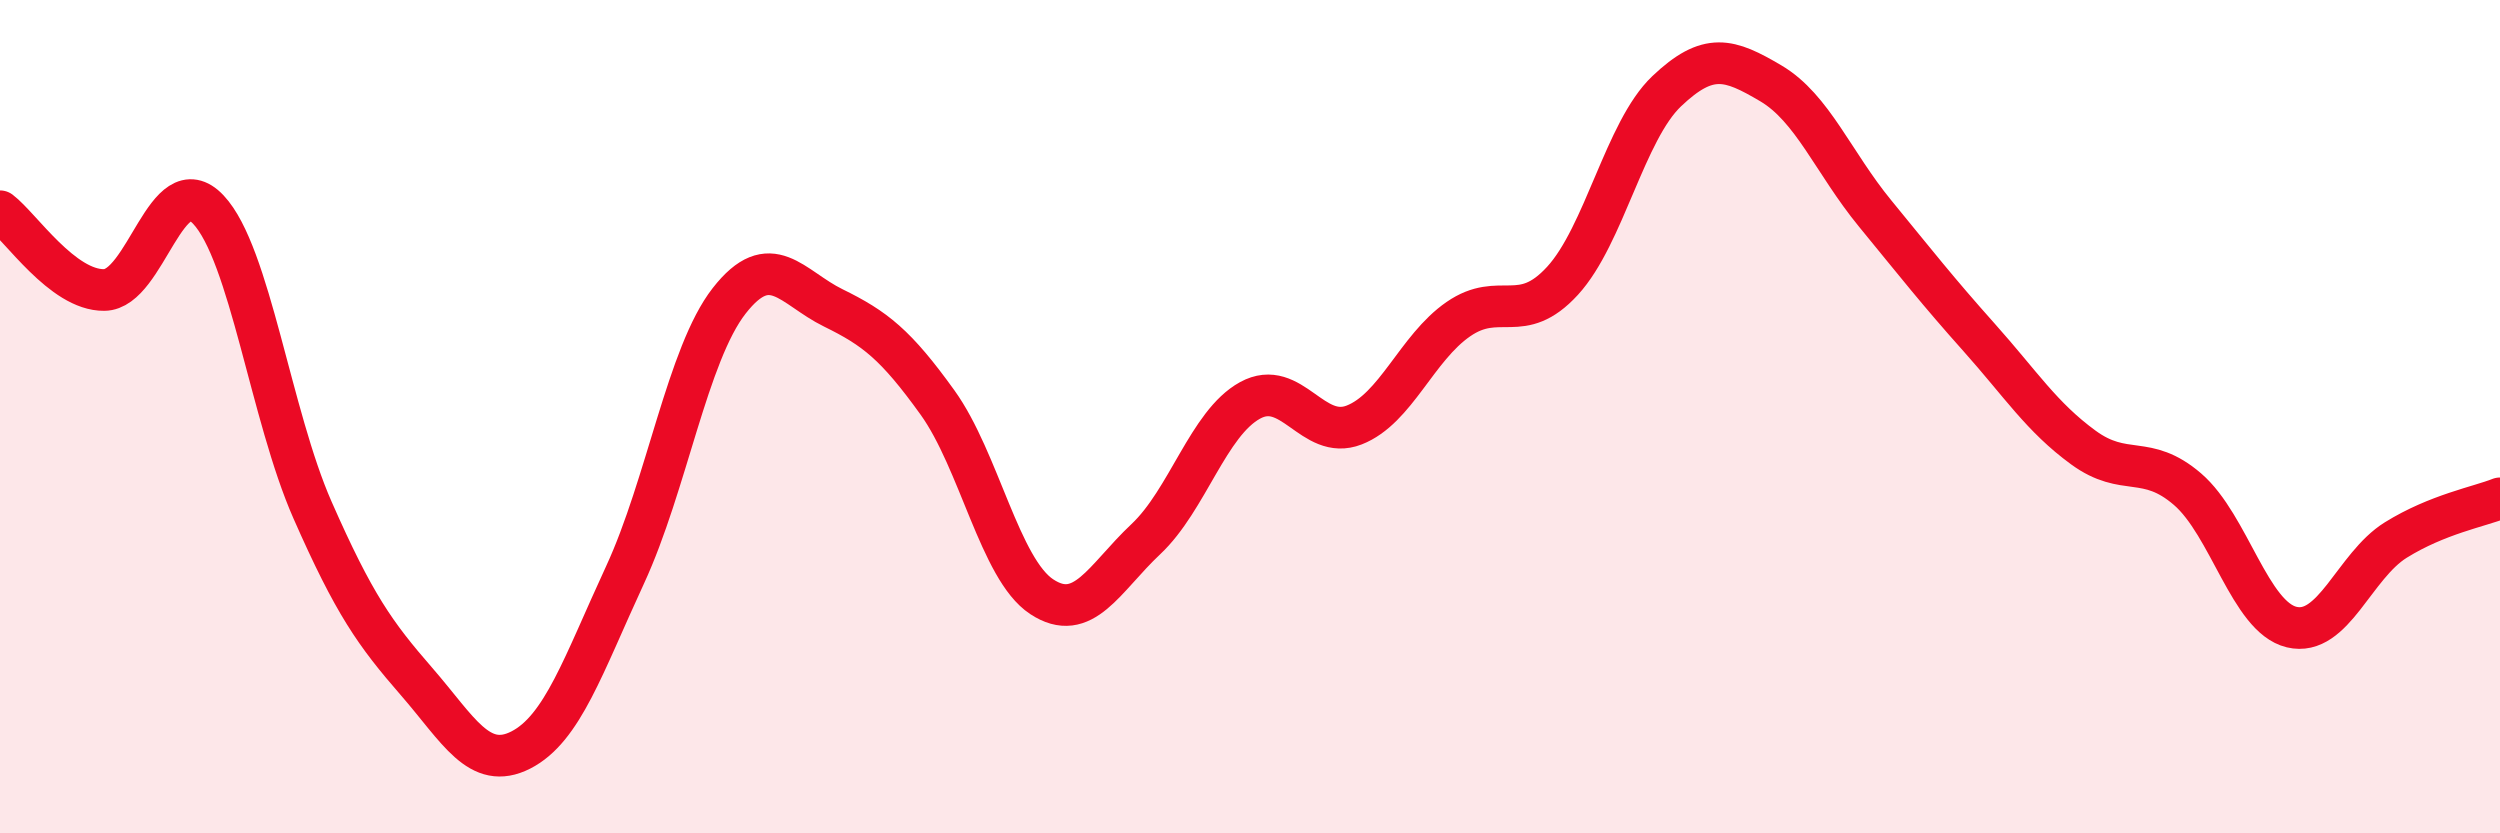
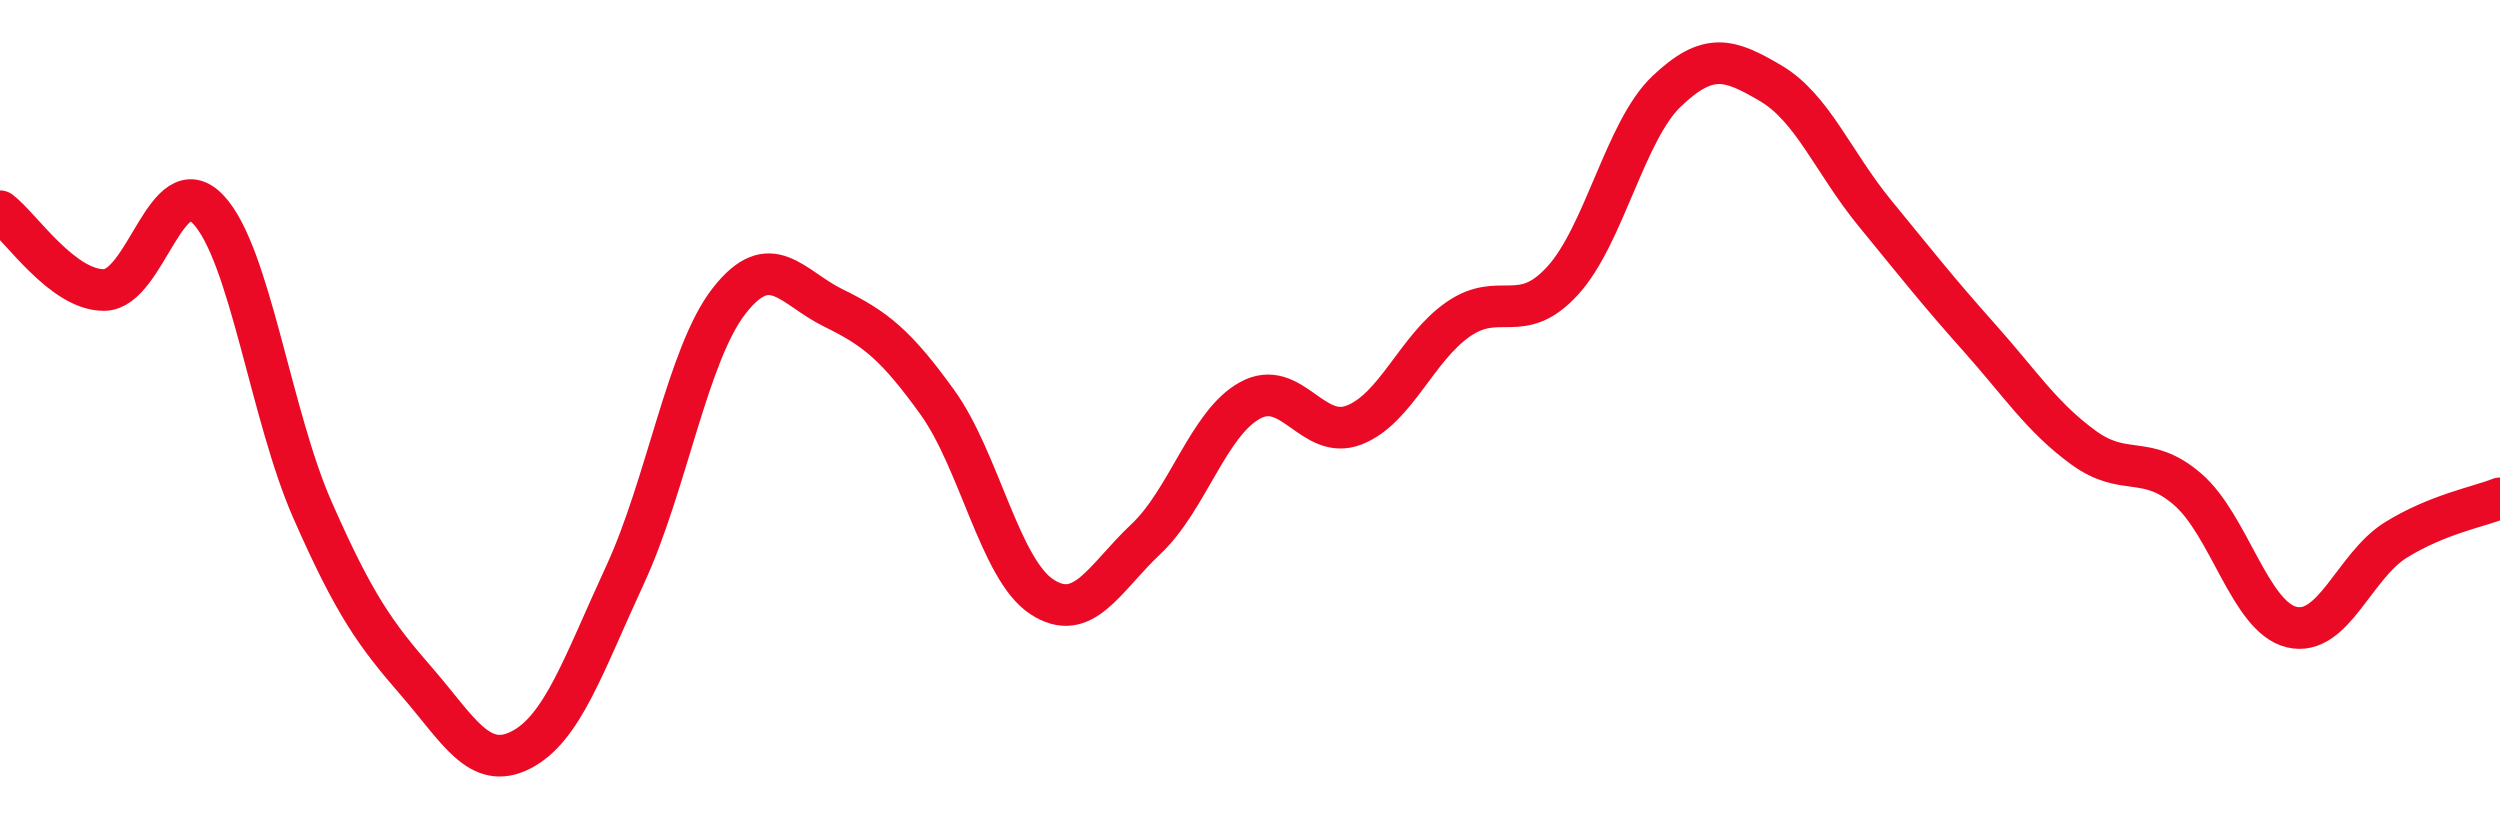
<svg xmlns="http://www.w3.org/2000/svg" width="60" height="20" viewBox="0 0 60 20">
-   <path d="M 0,5.07 C 0.5,5.45 1.5,6.97 2.5,6.96 C 3.5,6.95 4,3.97 5,5.03 C 6,6.09 6.5,9.97 7.5,12.24 C 8.5,14.51 9,15.21 10,16.36 C 11,17.51 11.5,18.51 12.5,18 C 13.5,17.49 14,15.96 15,13.8 C 16,11.64 16.5,8.5 17.5,7.22 C 18.5,5.94 19,6.9 20,7.39 C 21,7.88 21.5,8.27 22.5,9.66 C 23.5,11.05 24,13.66 25,14.32 C 26,14.98 26.5,13.88 27.5,12.94 C 28.5,12 29,10.16 30,9.61 C 31,9.06 31.5,10.59 32.5,10.2 C 33.5,9.81 34,8.35 35,7.66 C 36,6.97 36.5,7.83 37.5,6.74 C 38.5,5.65 39,3.14 40,2.19 C 41,1.24 41.5,1.41 42.5,2 C 43.5,2.59 44,3.9 45,5.12 C 46,6.34 46.5,6.98 47.5,8.1 C 48.5,9.22 49,10.01 50,10.74 C 51,11.47 51.5,10.88 52.5,11.74 C 53.5,12.6 54,14.81 55,15.05 C 56,15.29 56.5,13.58 57.5,12.96 C 58.5,12.34 59.5,12.16 60,11.96L60 20L0 20Z" fill="#EB0A25" opacity="0.1" stroke-linecap="round" stroke-linejoin="round" />
  <path d="M 0,5.07 C 0.5,5.45 1.5,6.97 2.5,6.96 C 3.5,6.95 4,3.97 5,5.03 C 6,6.09 6.5,9.97 7.5,12.24 C 8.5,14.51 9,15.21 10,16.36 C 11,17.51 11.5,18.51 12.5,18 C 13.5,17.49 14,15.96 15,13.8 C 16,11.64 16.5,8.5 17.5,7.22 C 18.5,5.94 19,6.9 20,7.39 C 21,7.88 21.5,8.27 22.5,9.66 C 23.5,11.05 24,13.66 25,14.32 C 26,14.98 26.5,13.88 27.5,12.94 C 28.5,12 29,10.16 30,9.61 C 31,9.06 31.5,10.59 32.5,10.2 C 33.5,9.81 34,8.35 35,7.66 C 36,6.97 36.5,7.83 37.5,6.74 C 38.5,5.65 39,3.14 40,2.19 C 41,1.24 41.5,1.41 42.5,2 C 43.5,2.59 44,3.9 45,5.12 C 46,6.34 46.5,6.98 47.5,8.1 C 48.5,9.22 49,10.01 50,10.74 C 51,11.47 51.5,10.88 52.5,11.74 C 53.5,12.6 54,14.81 55,15.05 C 56,15.29 56.5,13.58 57.5,12.96 C 58.5,12.34 59.5,12.16 60,11.96" stroke="#EB0A25" stroke-width="1" fill="none" stroke-linecap="round" stroke-linejoin="round" />
</svg>